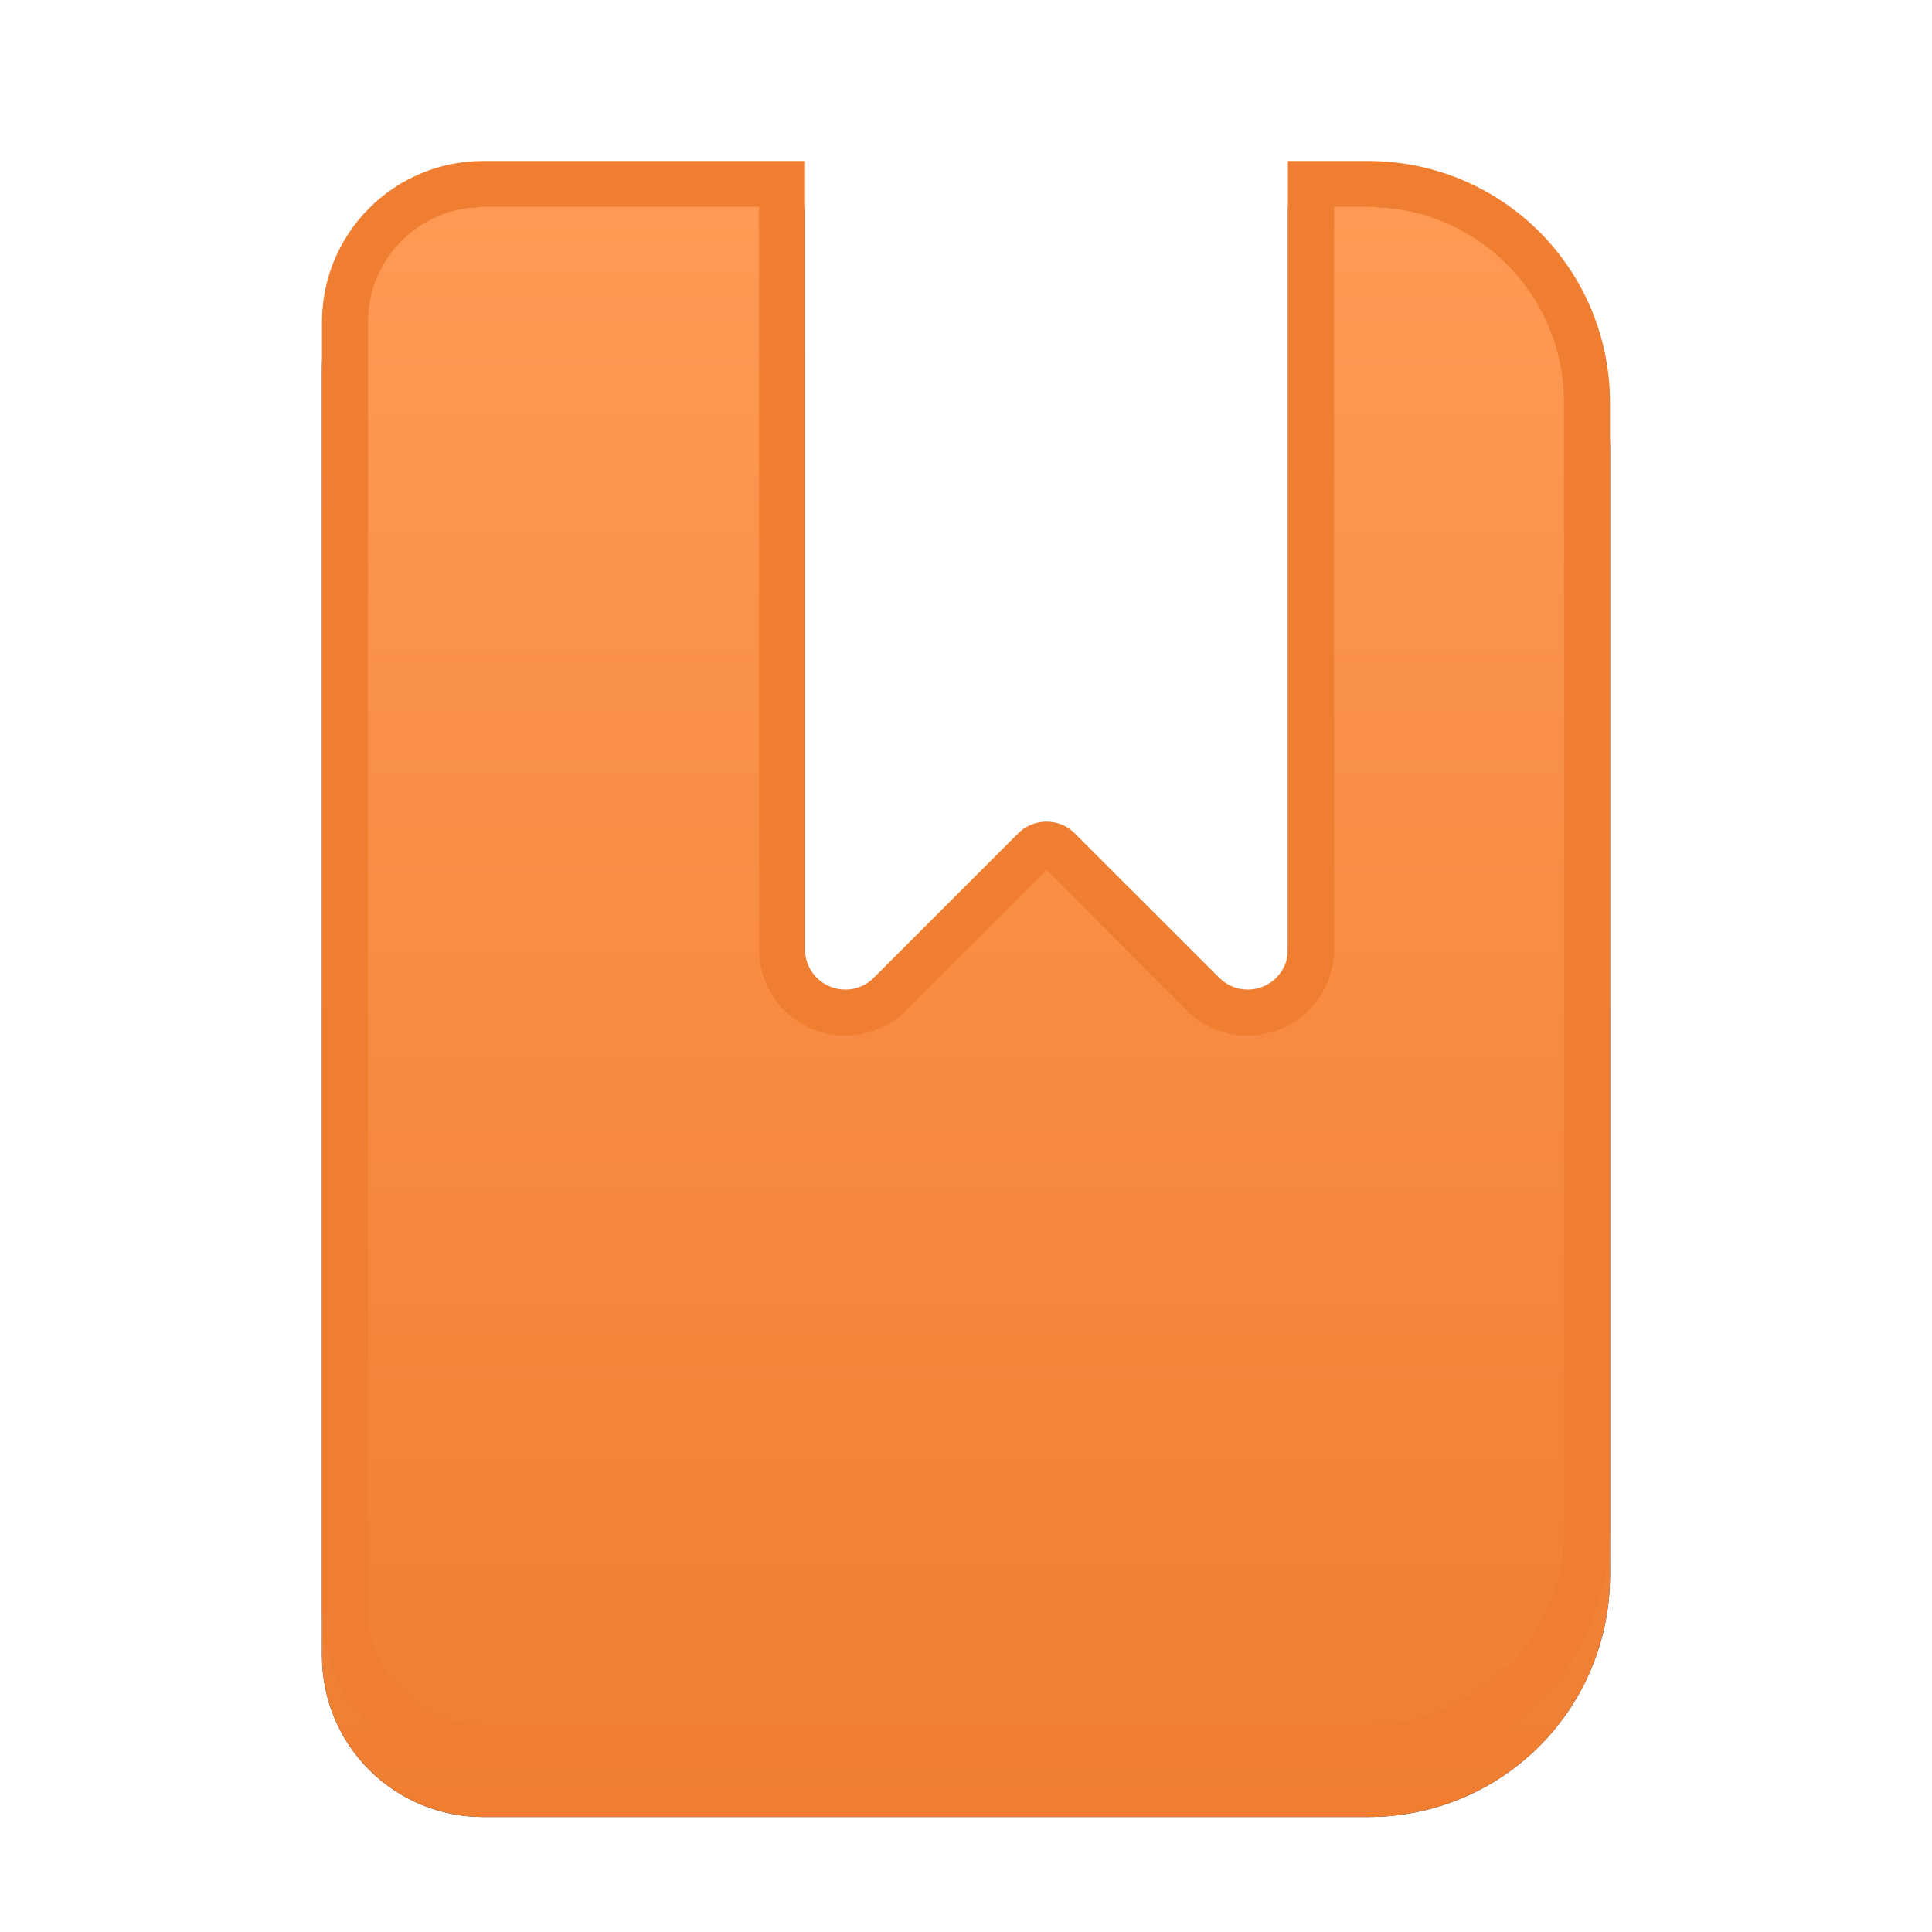
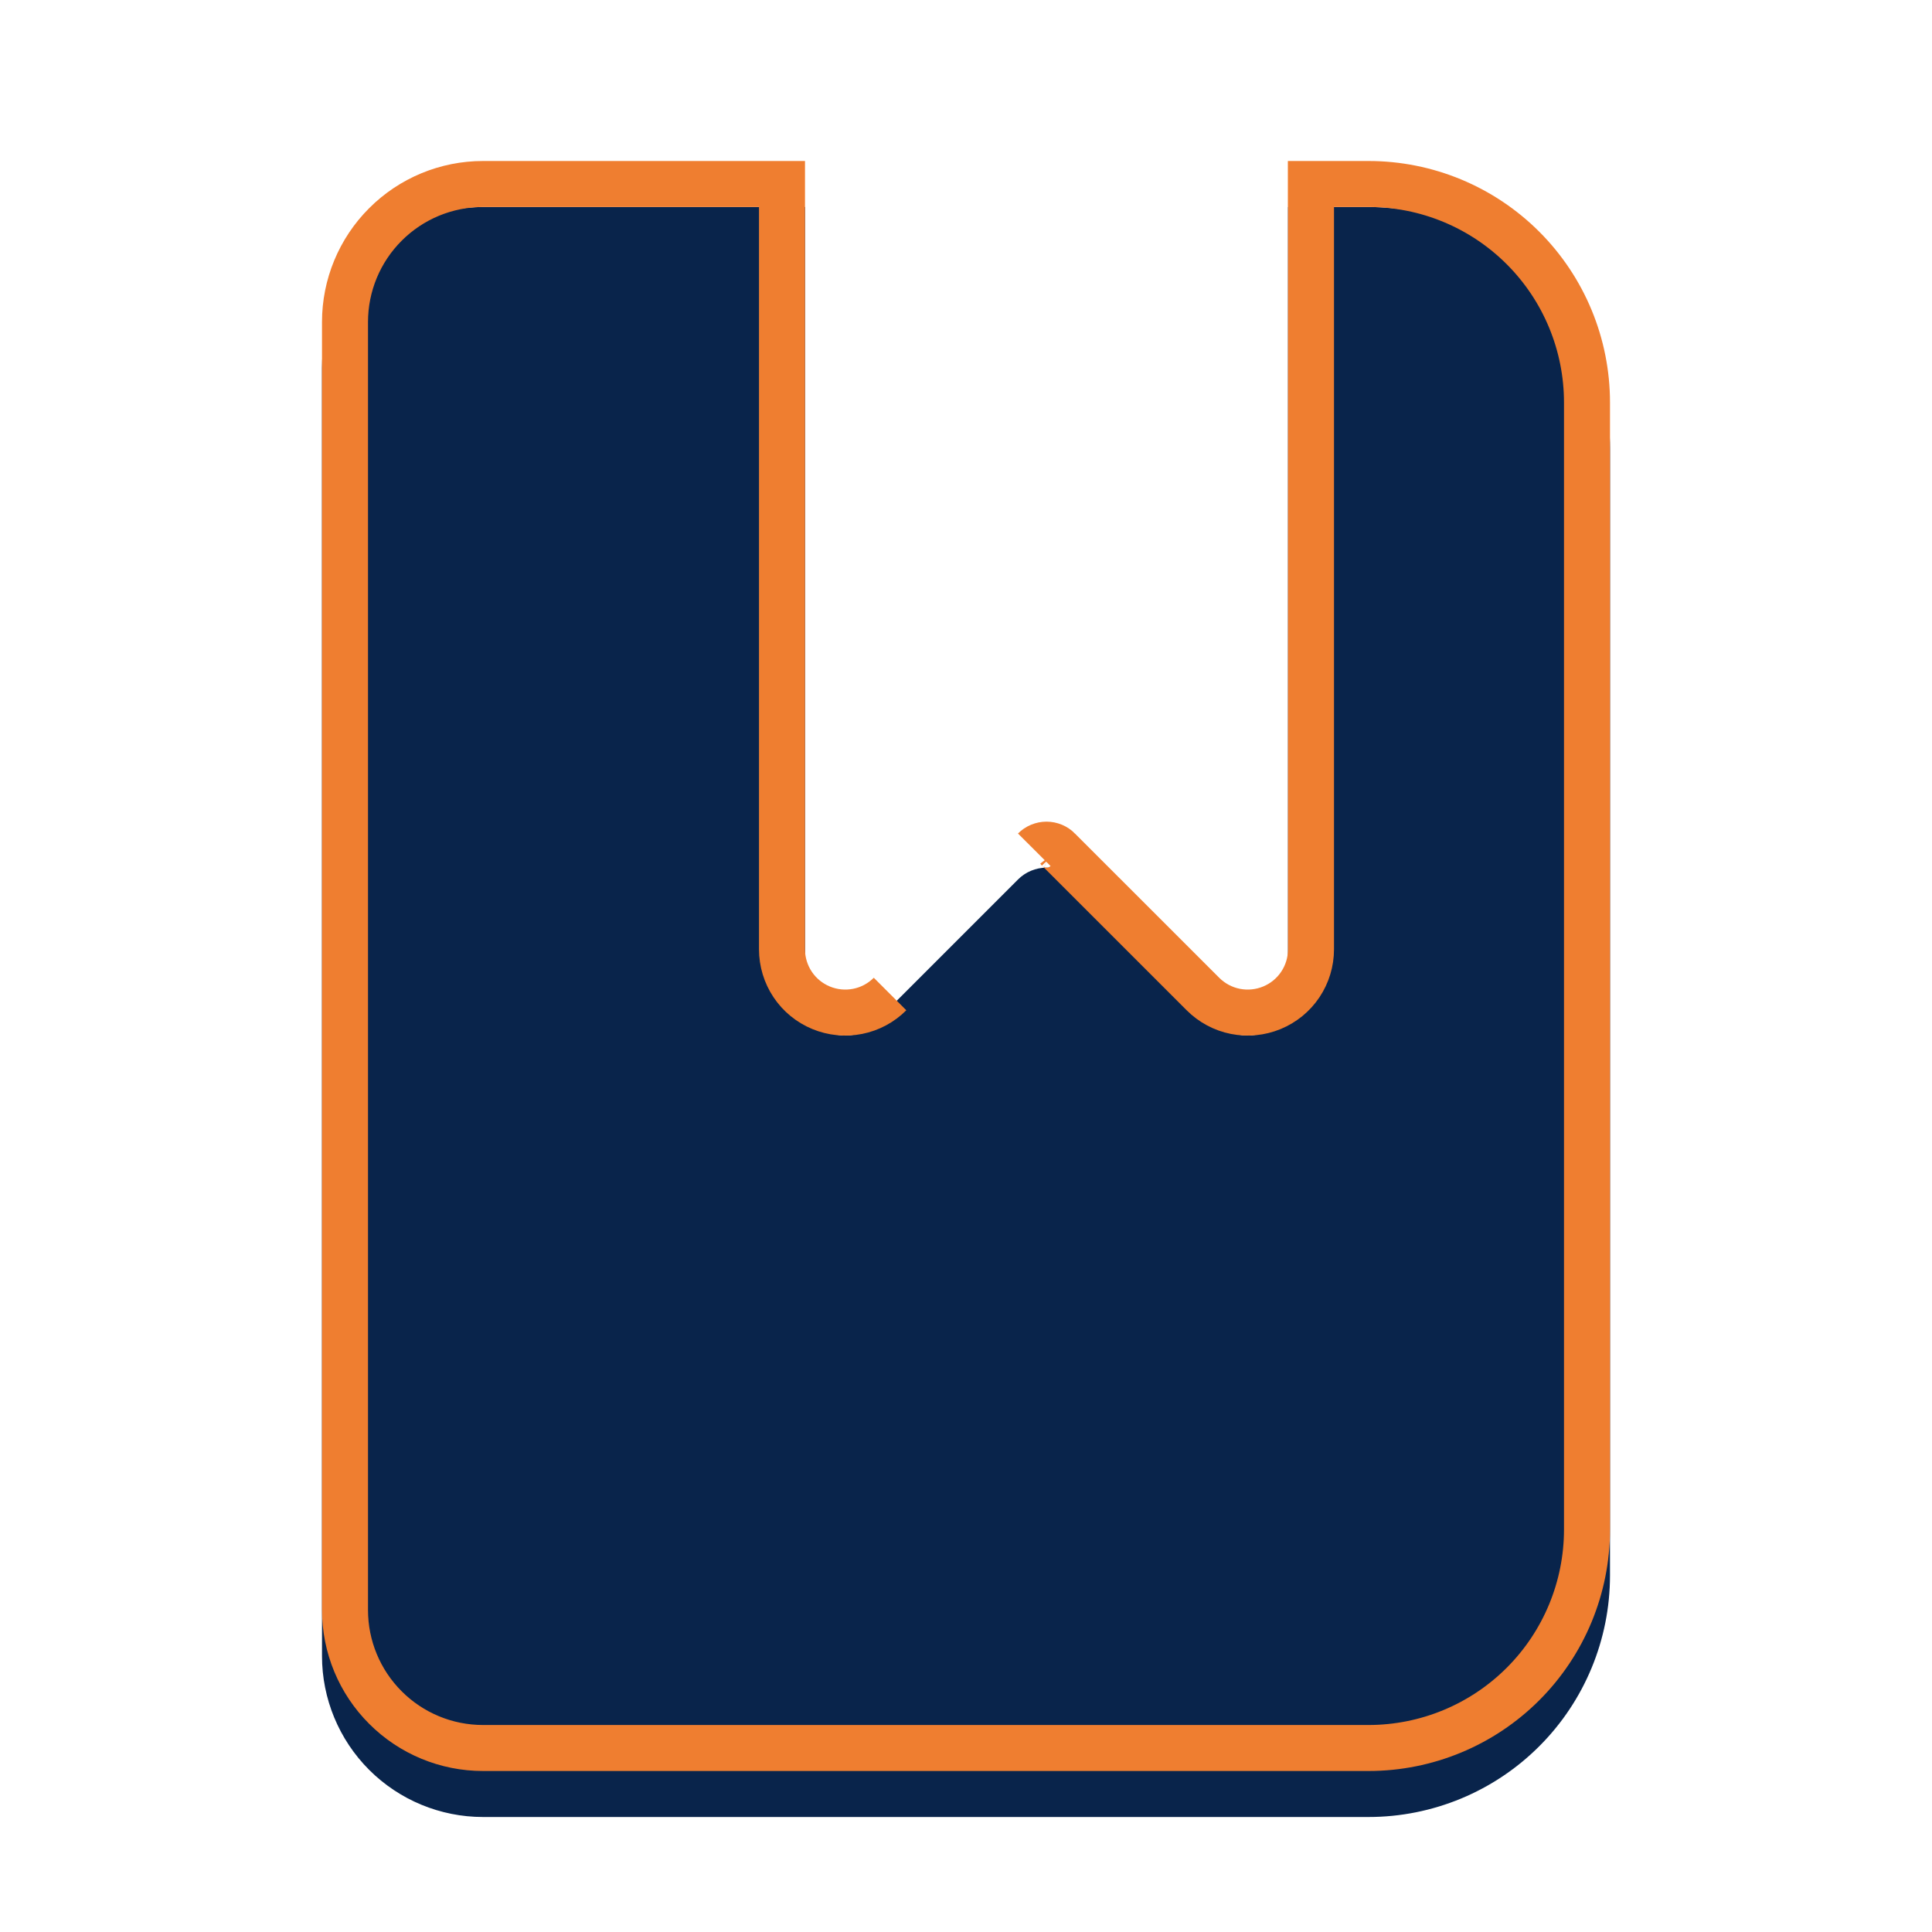
<svg xmlns="http://www.w3.org/2000/svg" xmlns:ns1="http://sodipodi.sourceforge.net/DTD/sodipodi-0.dtd" xmlns:ns2="http://www.inkscape.org/namespaces/inkscape" width="42" height="42" viewBox="0 0 42 42" fill="none" version="1.1" id="svg5" ns1:docname="book.svg" ns2:version="1.4 (e7c3feb100, 2024-10-09)">
  <ns1:namedview id="namedview5" pagecolor="#ffffff" bordercolor="#000000" borderopacity="0.25" ns2:showpageshadow="2" ns2:pageopacity="0.0" ns2:pagecheckerboard="0" ns2:deskcolor="#d1d1d1" ns2:zoom="29.328096" ns2:cx="19.554628" ns2:cy="17.406517" ns2:window-width="2048" ns2:window-height="1080" ns2:window-x="0" ns2:window-y="0" ns2:window-maximized="1" ns2:current-layer="svg5" />
  <g filter="url(#filter0_i_2731_189)" id="g2">
    <path d="M10.5 3.5C9.572 3.5 8.681 3.869 8.025 4.525C7.369 5.181 7 6.072 7 7V35C7 35.928 7.369 36.819 8.025 37.475C8.681 38.131 9.572 38.5 10.5 38.5H29.75C31.142 38.5 32.478 37.947 33.462 36.962C34.447 35.978 35 34.642 35 33.25V8.75C35 7.358 34.447 6.022 33.462 5.038C32.478 4.053 31.142 3.5 29.75 3.5H28V20.638C28 20.811 27.949 20.98 27.852 21.124C27.756 21.268 27.619 21.38 27.459 21.446C27.299 21.512 27.123 21.529 26.953 21.496C26.784 21.462 26.628 21.378 26.506 21.256L23.369 18.119C23.288 18.038 23.192 17.973 23.085 17.929C22.979 17.885 22.865 17.862 22.75 17.862C22.635 17.862 22.521 17.885 22.415 17.929C22.308 17.973 22.212 18.038 22.131 18.119L18.994 21.256C18.872 21.378 18.716 21.462 18.547 21.496C18.377 21.529 18.201 21.512 18.041 21.446C17.881 21.38 17.744 21.268 17.648 21.124C17.551 20.98 17.5 20.811 17.5 20.638V3.5H10.5Z" fill="#09244B" id="path1" />
-     <path d="M 10.5,3.5 C 9.572,3.5 8.681,3.869 8.025,4.525 7.369,5.181 7,6.072 7,7 v 28 c 0,0.928 0.369,1.819 1.025,2.475 C 8.681,38.131 9.572,38.5 10.5,38.5 h 19.25 c 1.392,0 2.728,-0.553 3.712,-1.538 C 34.447,35.978 35,34.642 35,33.25 V 8.75 C 35,7.358 34.447,6.022 33.462,5.038 32.478,4.053 31.142,3.5 29.75,3.5 H 28 v 17.138 c 0,0.173 -0.051,0.342 -0.148,0.486 -0.096,0.144 -0.233,0.256 -0.393,0.322 -0.16,0.066 -0.336,0.083 -0.506,0.049 -0.17,-0.034 -0.326,-0.117 -0.448,-0.24 l -3.136,-3.136 C 23.288,18.038 23.192,17.973 23.085,17.929 22.979,17.885 22.865,17.862 22.75,17.862 c -0.115,0 -0.229,0.023 -0.335,0.067 -0.106,0.044 -0.203,0.109 -0.284,0.19 l -3.136,3.136 c -0.122,0.123 -0.278,0.206 -0.448,0.24 -0.17,0.034 -0.346,0.017 -0.506,-0.049 -0.16,-0.066 -0.297,-0.178 -0.393,-0.322 C 17.551,20.98 17.5,20.811 17.5,20.638 V 3.5 Z" fill="url(#paint0_linear_2731_189)" id="path2" ns1:nodetypes="scsscssssssscsscccccscccccsscs" />
  </g>
-   <path d="M 27.997,4 29.75,4 c 1.26,0 2.468,0.5 3.359,1.391 C 34,6.282 34.5,7.49 34.5,8.75 v 24.5 c 0,1.26 -0.5,2.468 -1.391,3.359 C 32.218,37.5 31.01,38 29.75,38 H 10.5 C 9.704,38 8.941,37.684 8.379,37.121 7.816,36.559 7.5,35.796 7.5,35 V 7 C 7.5,6.204 7.816,5.441 8.379,4.879 8.941,4.316 9.704,4 10.5,4 H 17 v 16.638 10e-5 c 10e-5,0.272 0.081,0.538 0.232,0.764 0.151,0.226 0.366,0.402 0.618,0.506 0.252,0.104 0.528,0.131 0.795,0.078 0.267,-0.053 0.511,-0.184 0.704,-0.377 M 28.5,4.358 V 20.638 v 10e-5 c -10e-5,0.272 -0.081,0.538 -0.232,0.764 -0.151,0.226 -0.366,0.402 -0.618,0.506 -0.252,0.104 -0.528,0.131 -0.795,0.078 -0.267,-0.053 -0.512,-0.185 -0.704,-0.377 l -3.136,-3.135 -4e-4,-5e-4 C 22.981,18.438 22.939,18.41 22.894,18.391 22.848,18.372 22.799,18.362 22.75,18.362 c -0.049,0 -0.098,0.01 -0.144,0.029 -0.046,0.019 -0.087,0.047 -0.122,0.082 l -4e-4,5e-4 -3.138,3.138" stroke="#ef7e30" id="path3" ns1:nodetypes="cscssssssssssccsccccccscccccccscccc" />
+   <path d="M 27.997,4 29.75,4 c 1.26,0 2.468,0.5 3.359,1.391 C 34,6.282 34.5,7.49 34.5,8.75 v 24.5 c 0,1.26 -0.5,2.468 -1.391,3.359 C 32.218,37.5 31.01,38 29.75,38 H 10.5 C 9.704,38 8.941,37.684 8.379,37.121 7.816,36.559 7.5,35.796 7.5,35 V 7 C 7.5,6.204 7.816,5.441 8.379,4.879 8.941,4.316 9.704,4 10.5,4 H 17 v 16.638 10e-5 c 10e-5,0.272 0.081,0.538 0.232,0.764 0.151,0.226 0.366,0.402 0.618,0.506 0.252,0.104 0.528,0.131 0.795,0.078 0.267,-0.053 0.511,-0.184 0.704,-0.377 M 28.5,4.358 V 20.638 v 10e-5 c -10e-5,0.272 -0.081,0.538 -0.232,0.764 -0.151,0.226 -0.366,0.402 -0.618,0.506 -0.252,0.104 -0.528,0.131 -0.795,0.078 -0.267,-0.053 -0.512,-0.185 -0.704,-0.377 l -3.136,-3.135 -4e-4,-5e-4 C 22.981,18.438 22.939,18.41 22.894,18.391 22.848,18.372 22.799,18.362 22.75,18.362 c -0.049,0 -0.098,0.01 -0.144,0.029 -0.046,0.019 -0.087,0.047 -0.122,0.082 " stroke="#ef7e30" id="path3" ns1:nodetypes="cscssssssssssccsccccccscccccccscccc" />
  <defs id="defs5">
    <filter id="filter0_i_2731_189" x="7" y="3.5" width="28" height="36" filterUnits="userSpaceOnUse" color-interpolation-filters="sRGB">
      <feFlood flood-opacity="0" result="BackgroundImageFix" id="feFlood3" />
      <feBlend mode="normal" in="SourceGraphic" in2="BackgroundImageFix" result="shape" id="feBlend3" />
      <feColorMatrix in="SourceAlpha" type="matrix" values="0 0 0 0 0 0 0 0 0 0 0 0 0 0 0 0 0 0 127 0" result="hardAlpha" id="feColorMatrix3" />
      <feOffset dy="1" id="feOffset3" />
      <feGaussianBlur stdDeviation="0.5" id="feGaussianBlur3" />
      <feComposite in2="hardAlpha" operator="arithmetic" k2="-1" k3="1" id="feComposite3" />
      <feColorMatrix type="matrix" values="0 0 0 0 1 0 0 0 0 0.689 0 0 0 0 0.333 0 0 0 1 0" id="feColorMatrix4" />
      <feBlend mode="normal" in2="shape" result="effect1_innerShadow_2731_189" id="feBlend4" />
    </filter>
    <linearGradient id="paint0_linear_2731_189" x1="21" y1="3.5" x2="21" y2="38.5" gradientUnits="userSpaceOnUse">
      <stop stop-color="#FF9953" id="stop4" />
      <stop offset="1" stop-color="#EF7E30" id="stop5" />
    </linearGradient>
  </defs>
</svg>